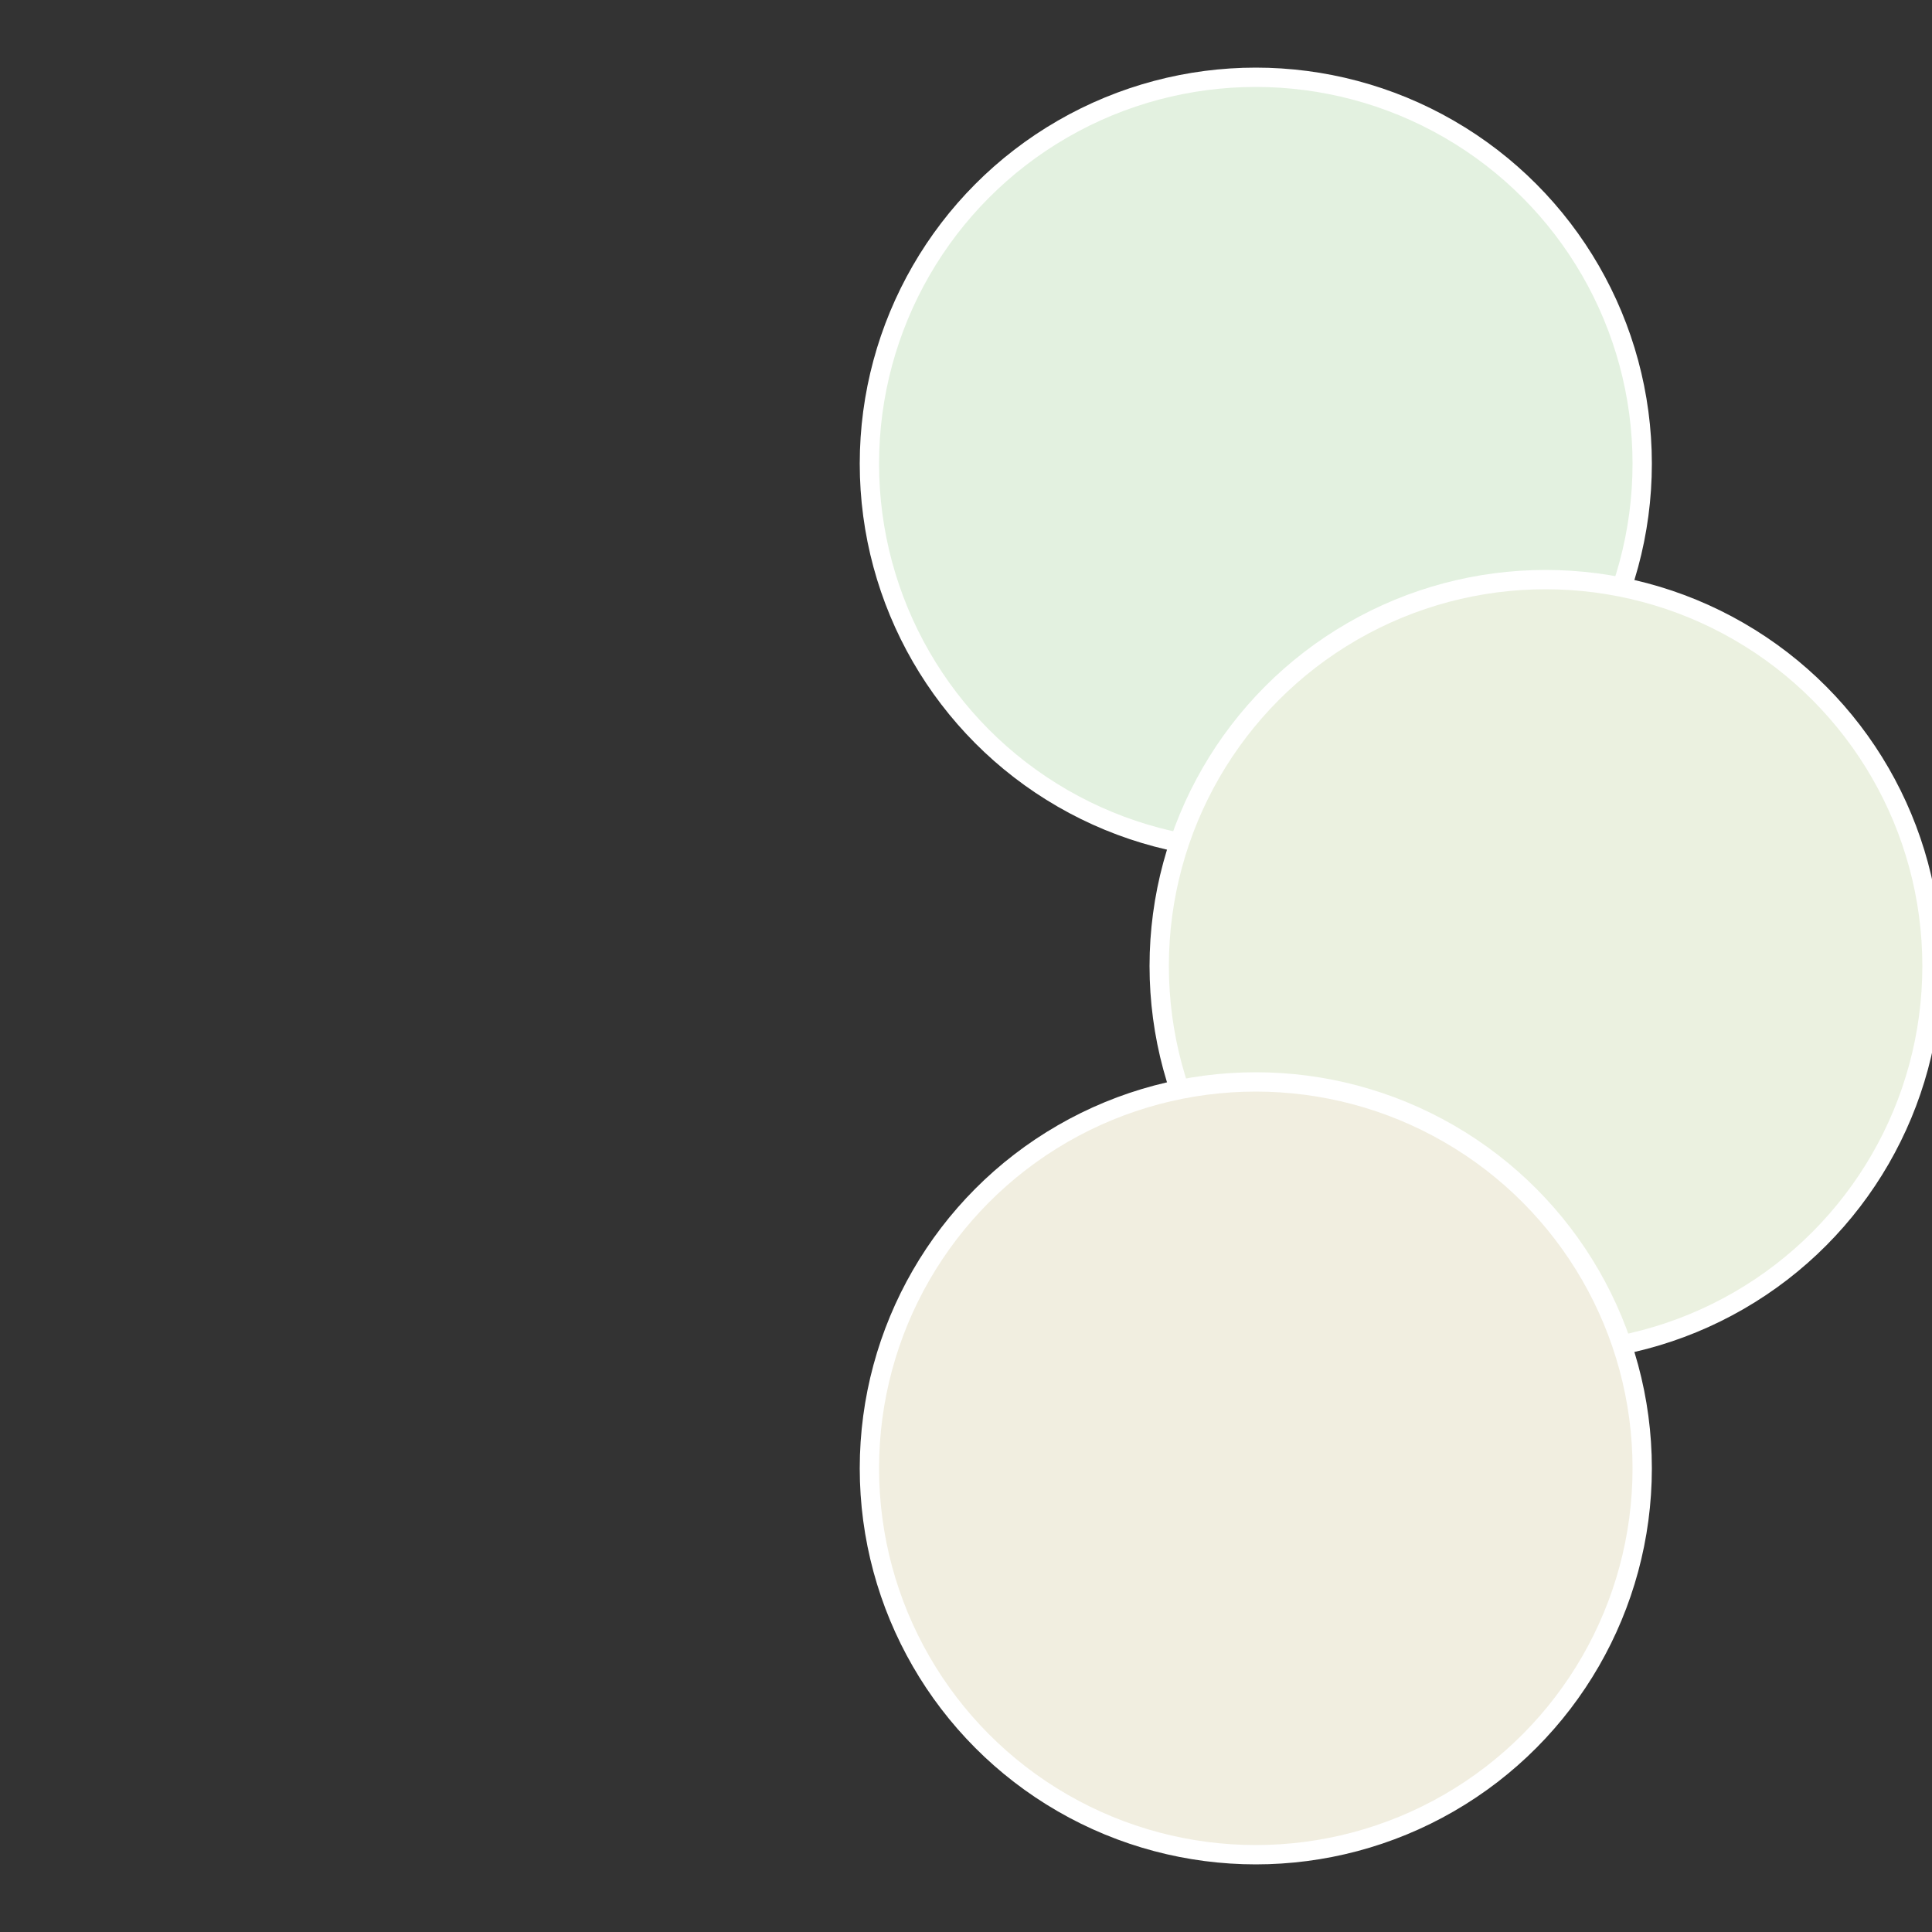
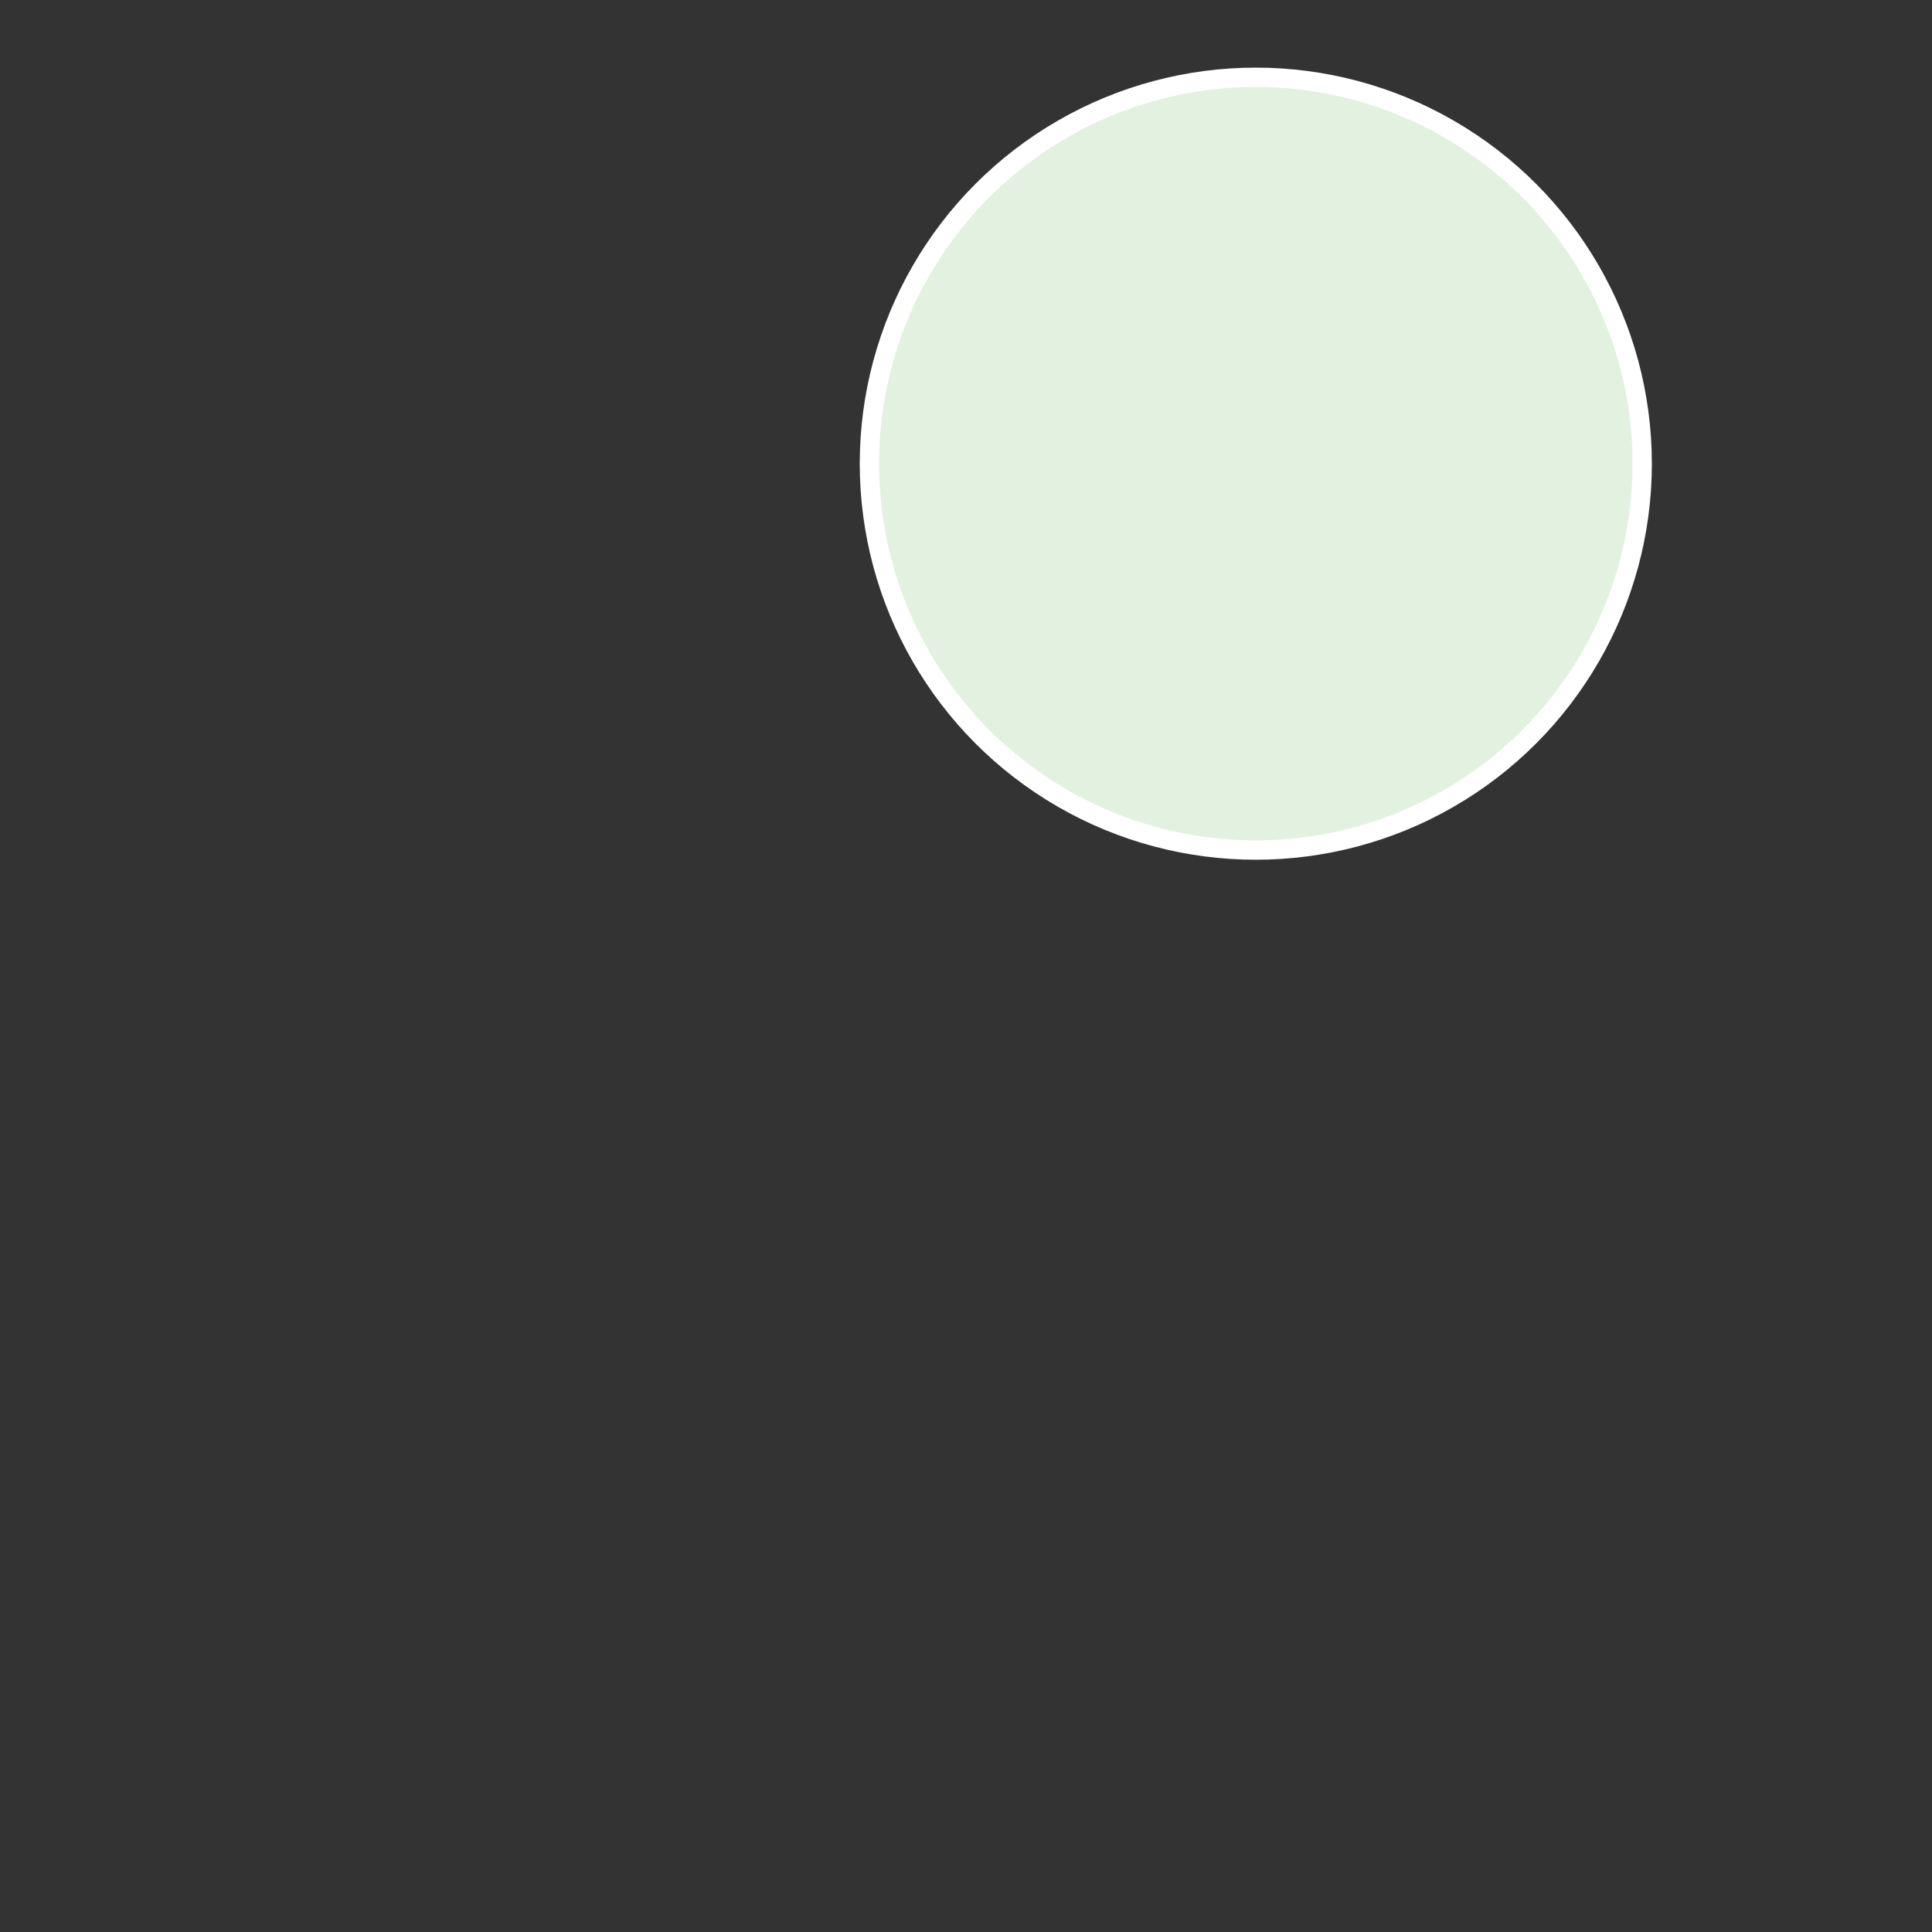
<svg xmlns="http://www.w3.org/2000/svg" width="500" height="500" viewBox="-1 -1 2 2">
  <rect x="-1" y="-1" width="2" height="2" fill="#333333" stroke="none" />
  <circle cx="0.3" cy="-0.52" r="0.4" fill="#e3f1e0" stroke="#fff" stroke-width="1%" />
-   <circle cx="0.6" cy="0" r="0.4" fill="#ebf1e0" stroke="#fff" stroke-width="1%" />
-   <circle cx="0.3" cy="0.52" r="0.4" fill="#f1eee0" stroke="#fff" stroke-width="1%" />
</svg>